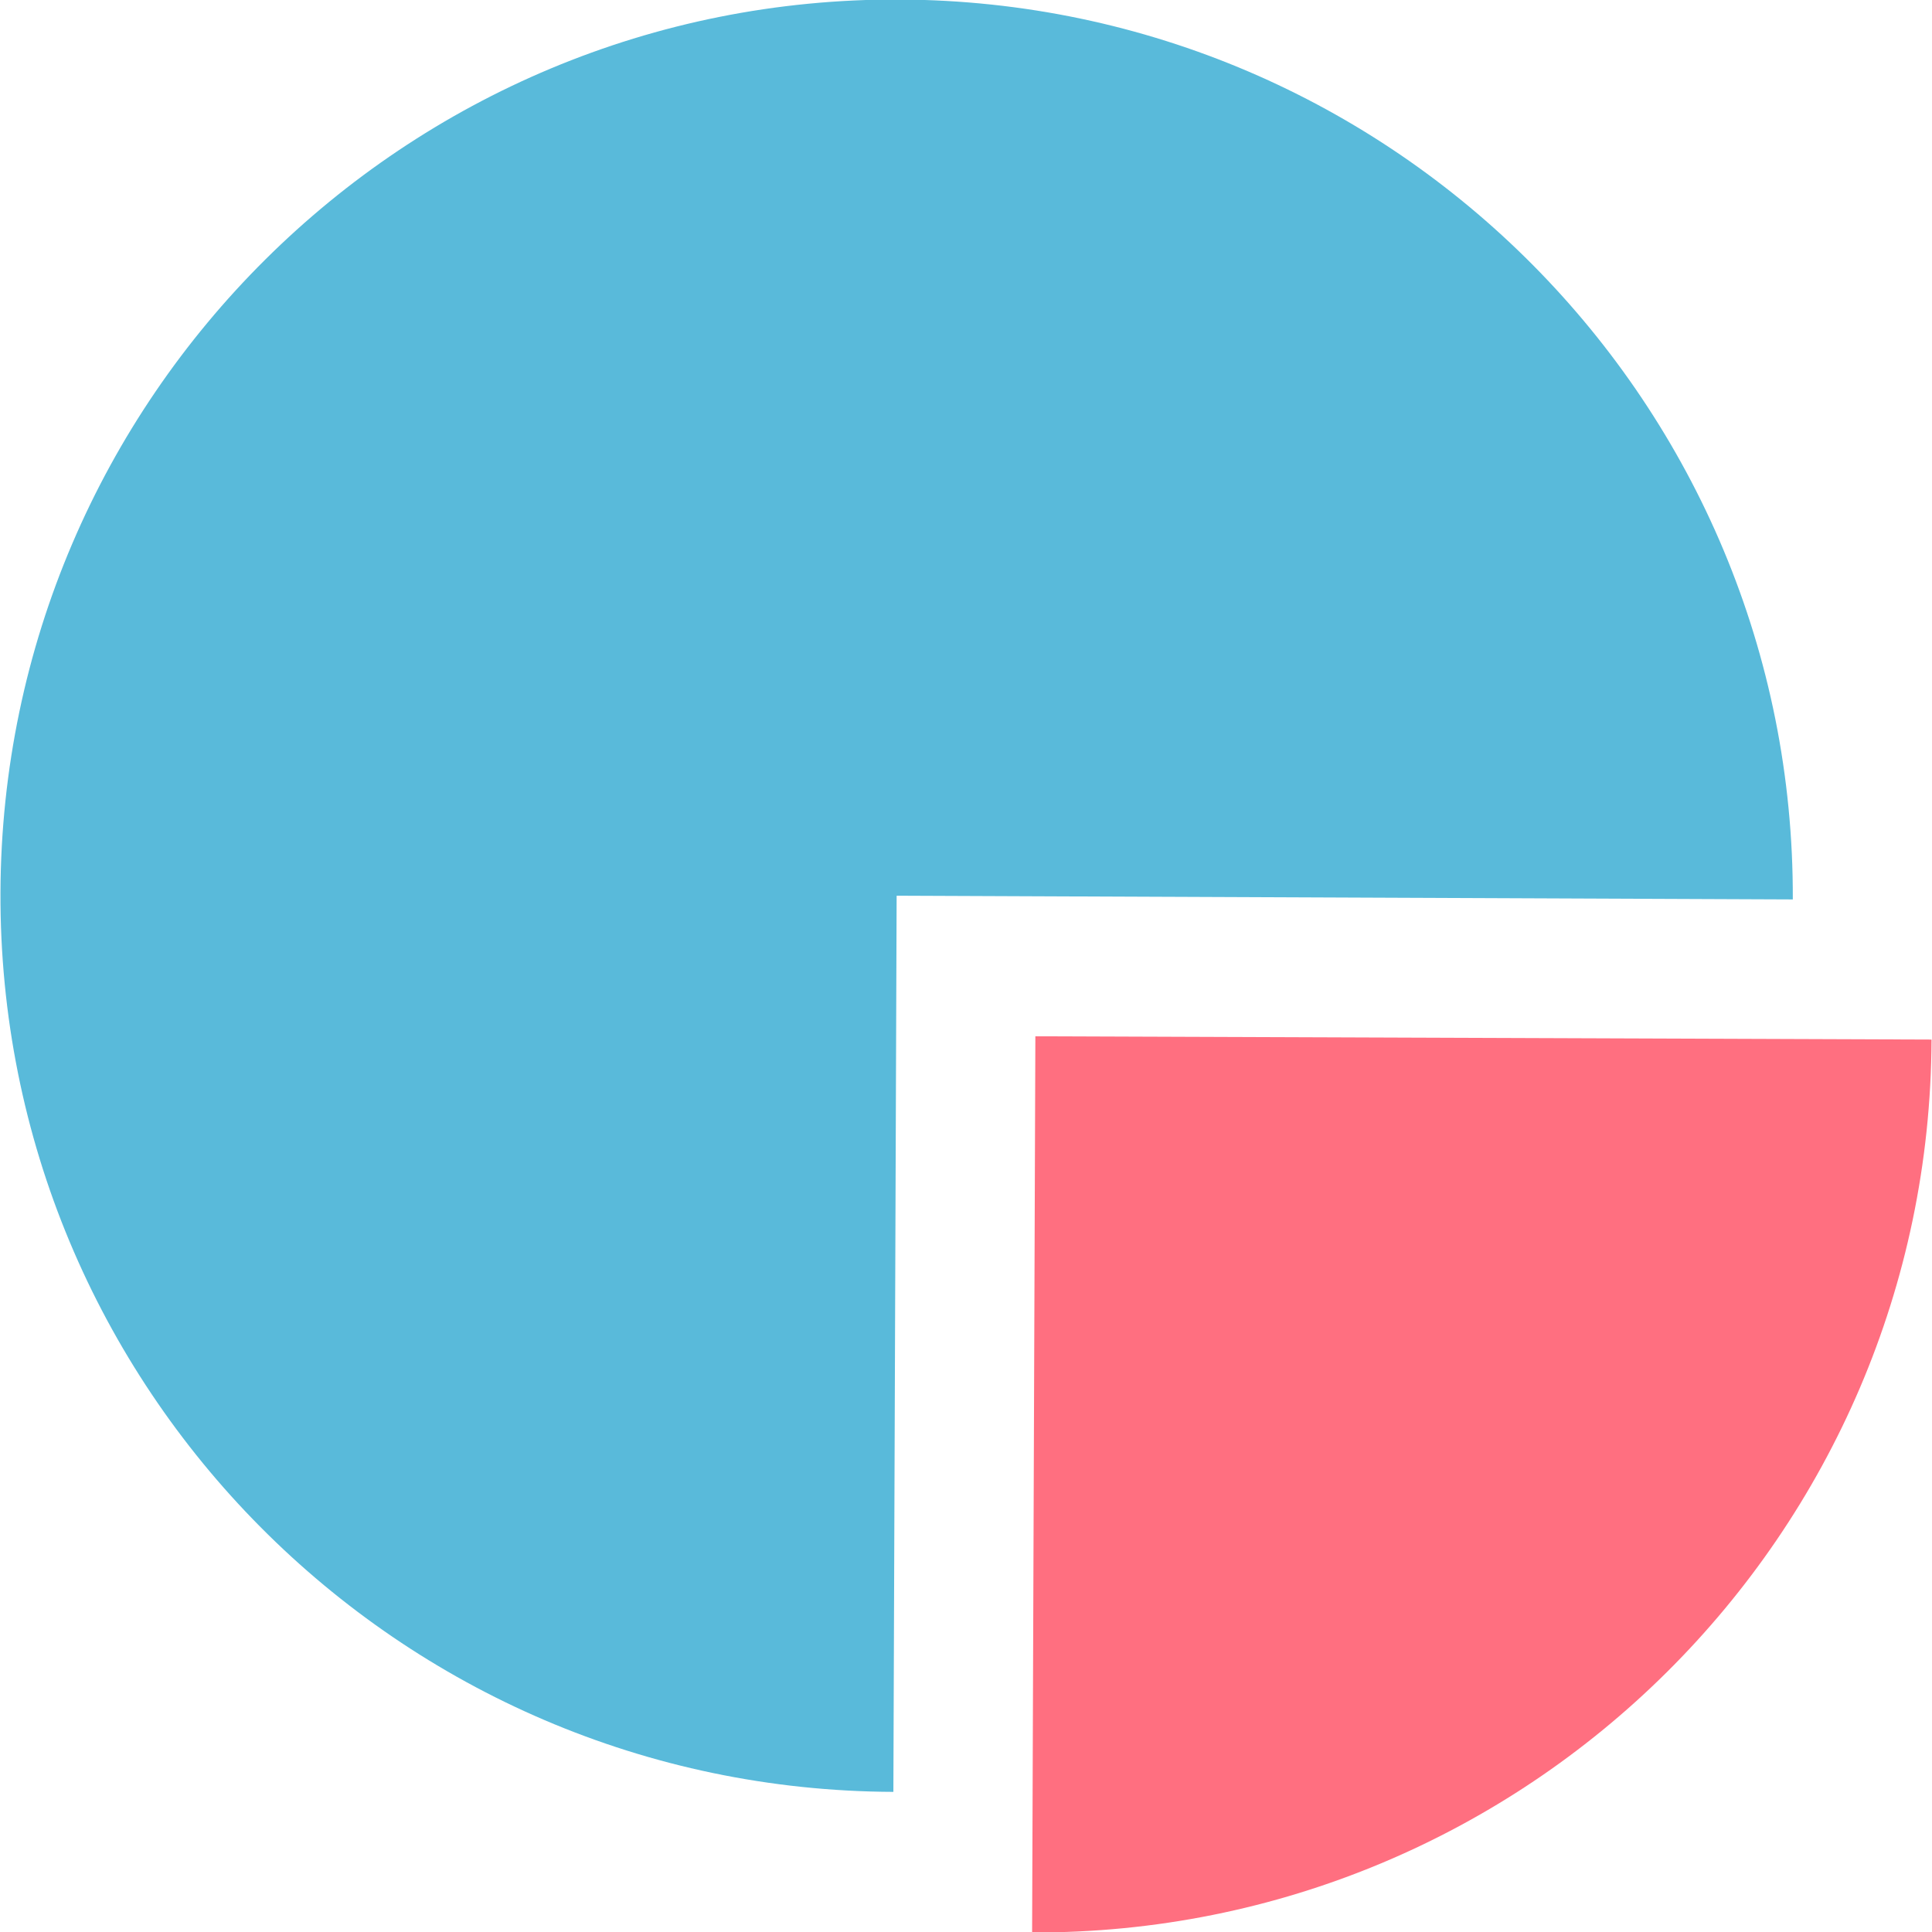
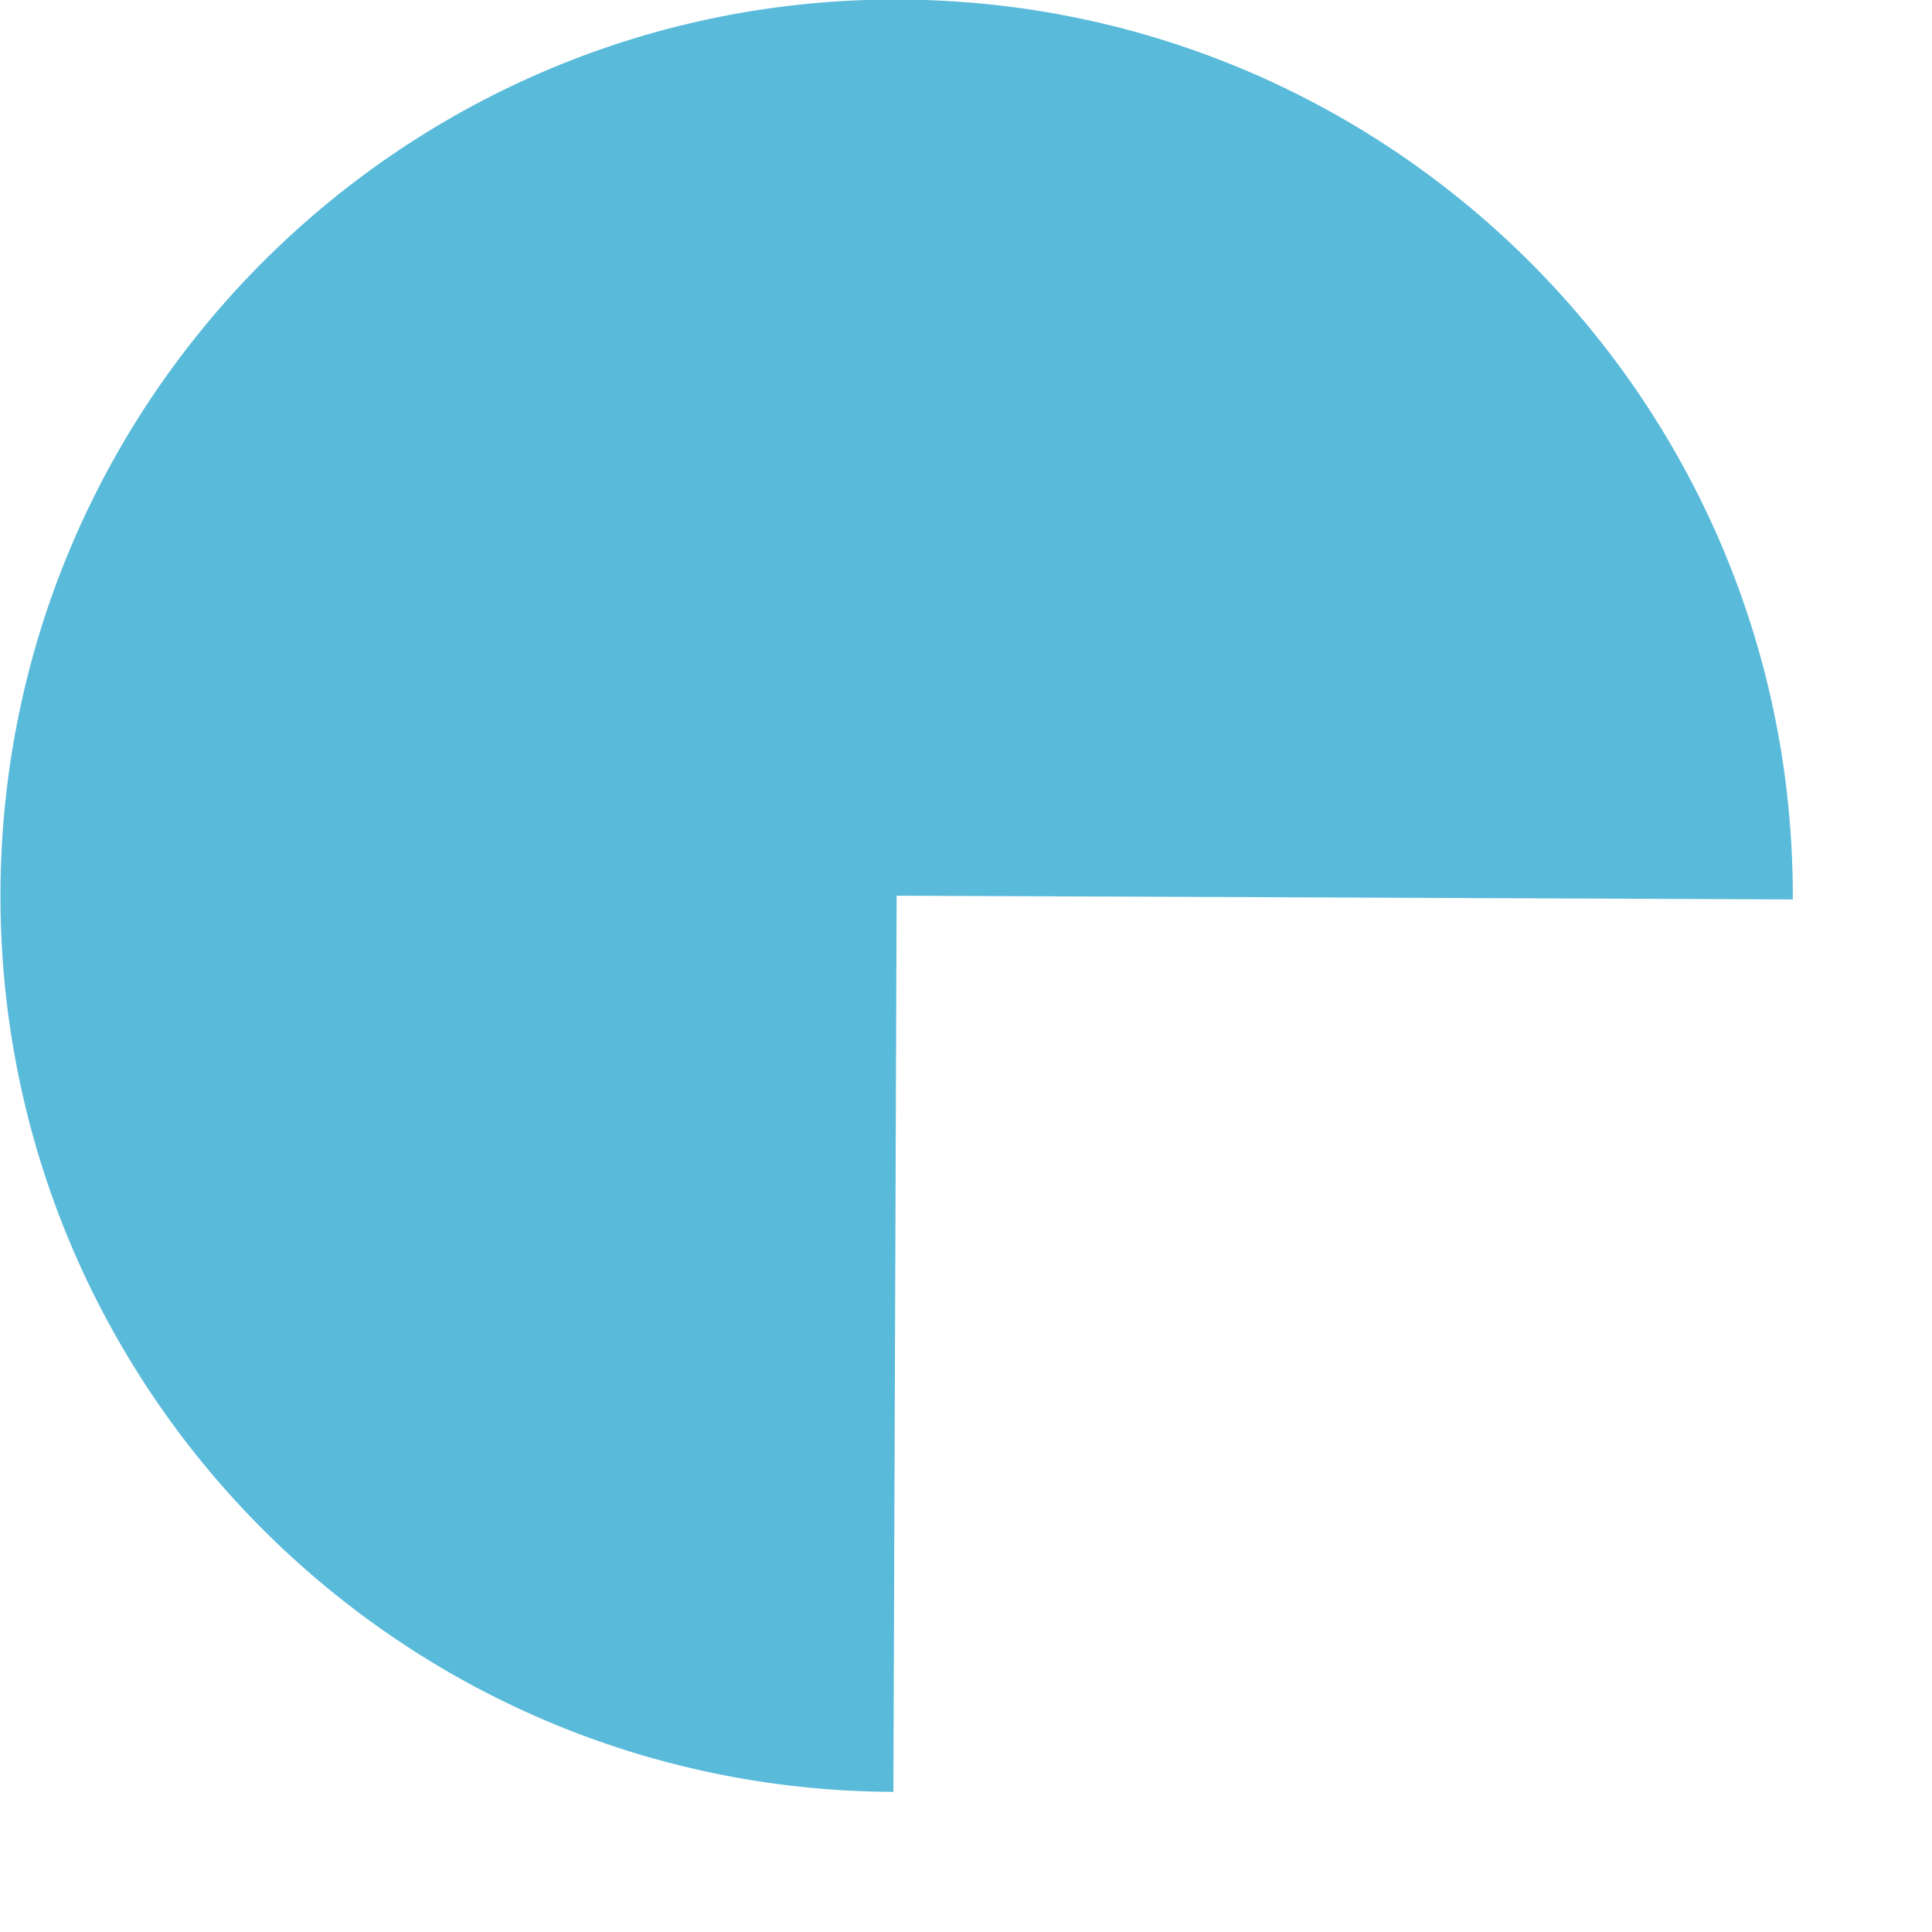
<svg xmlns="http://www.w3.org/2000/svg" version="1.1" id="Layer_1" x="0px" y="0px" viewBox="0 0 415 415" style="enable-background:new 0 0 415 415;" xml:space="preserve">
  <style type="text/css">
	.st0{fill:#59BADA;}
	.st1{fill:#FF6F80;}
</style>
  <g>
    <path class="st0" d="M385.1,193.2C385.5,86.9,299.6,0.4,193.3-0.1S0.5,85.4,0.1,191.7s85.4,192.8,191.8,193.2l0.7-192.5   L385.1,193.2z" />
-     <path class="st1" d="M414.9,223.3l-192.5-0.7l-0.7,192.5C328,415.5,414.5,329.6,414.9,223.3z" />
  </g>
</svg>